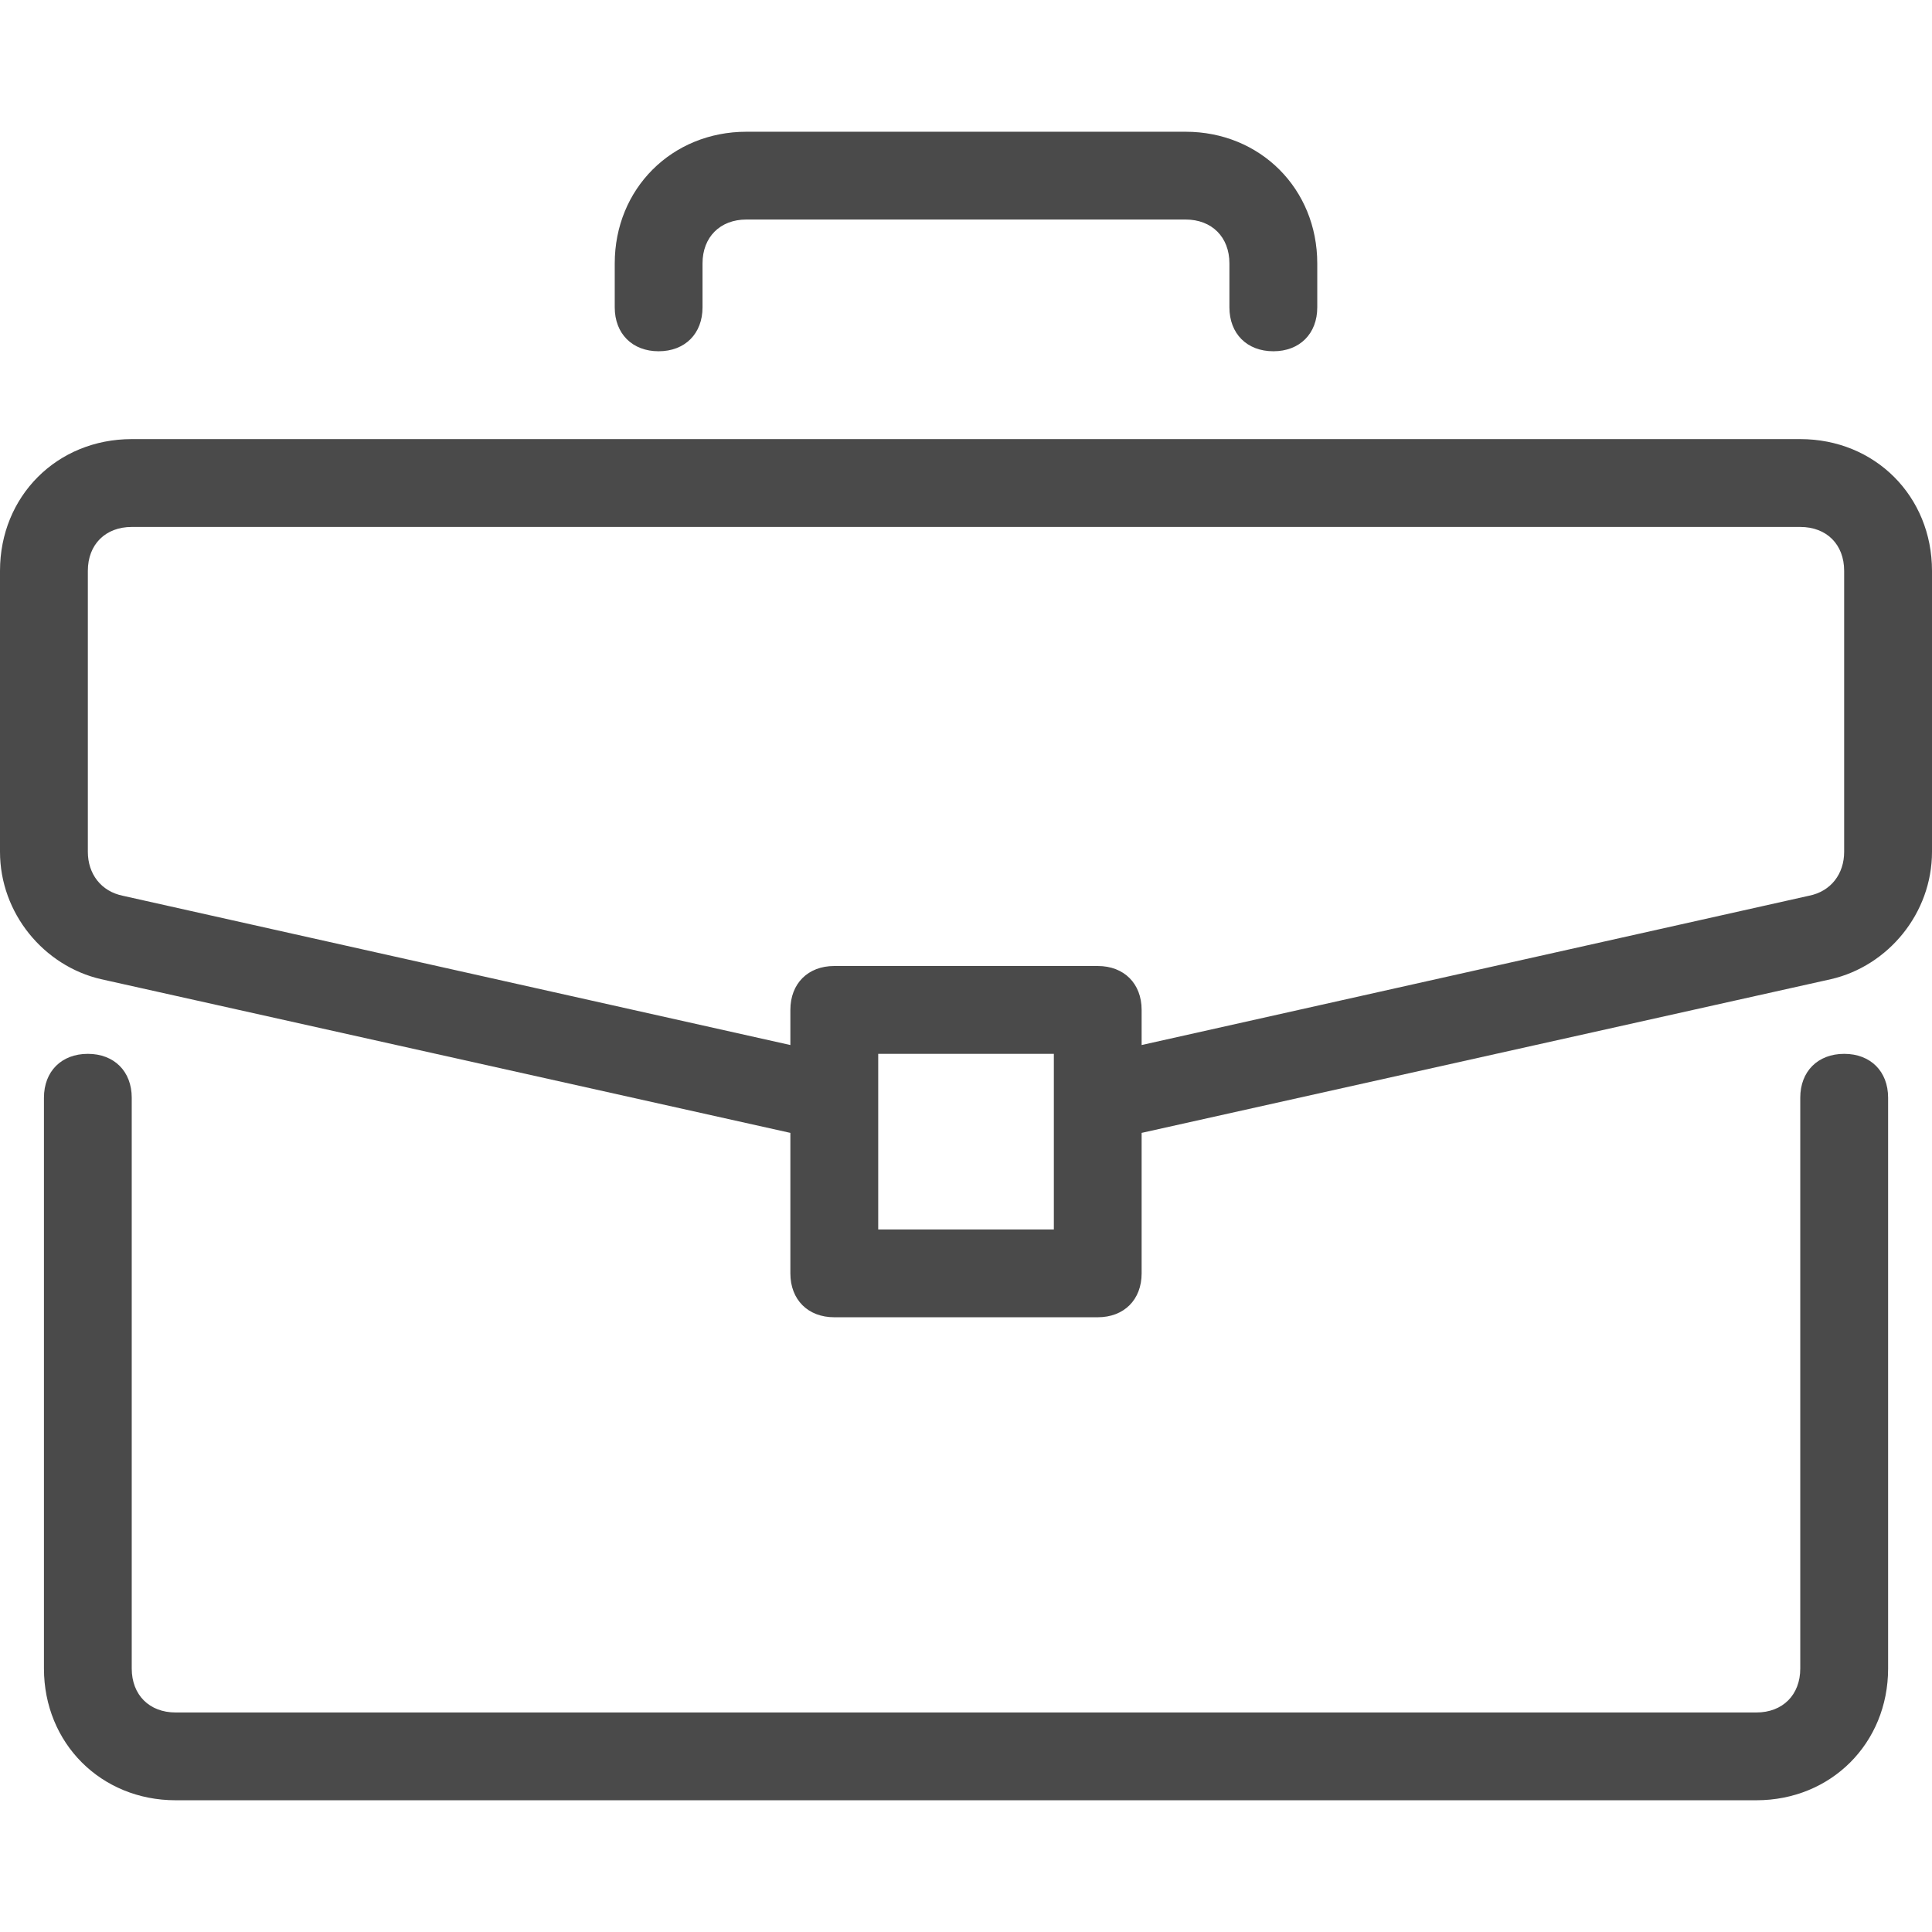
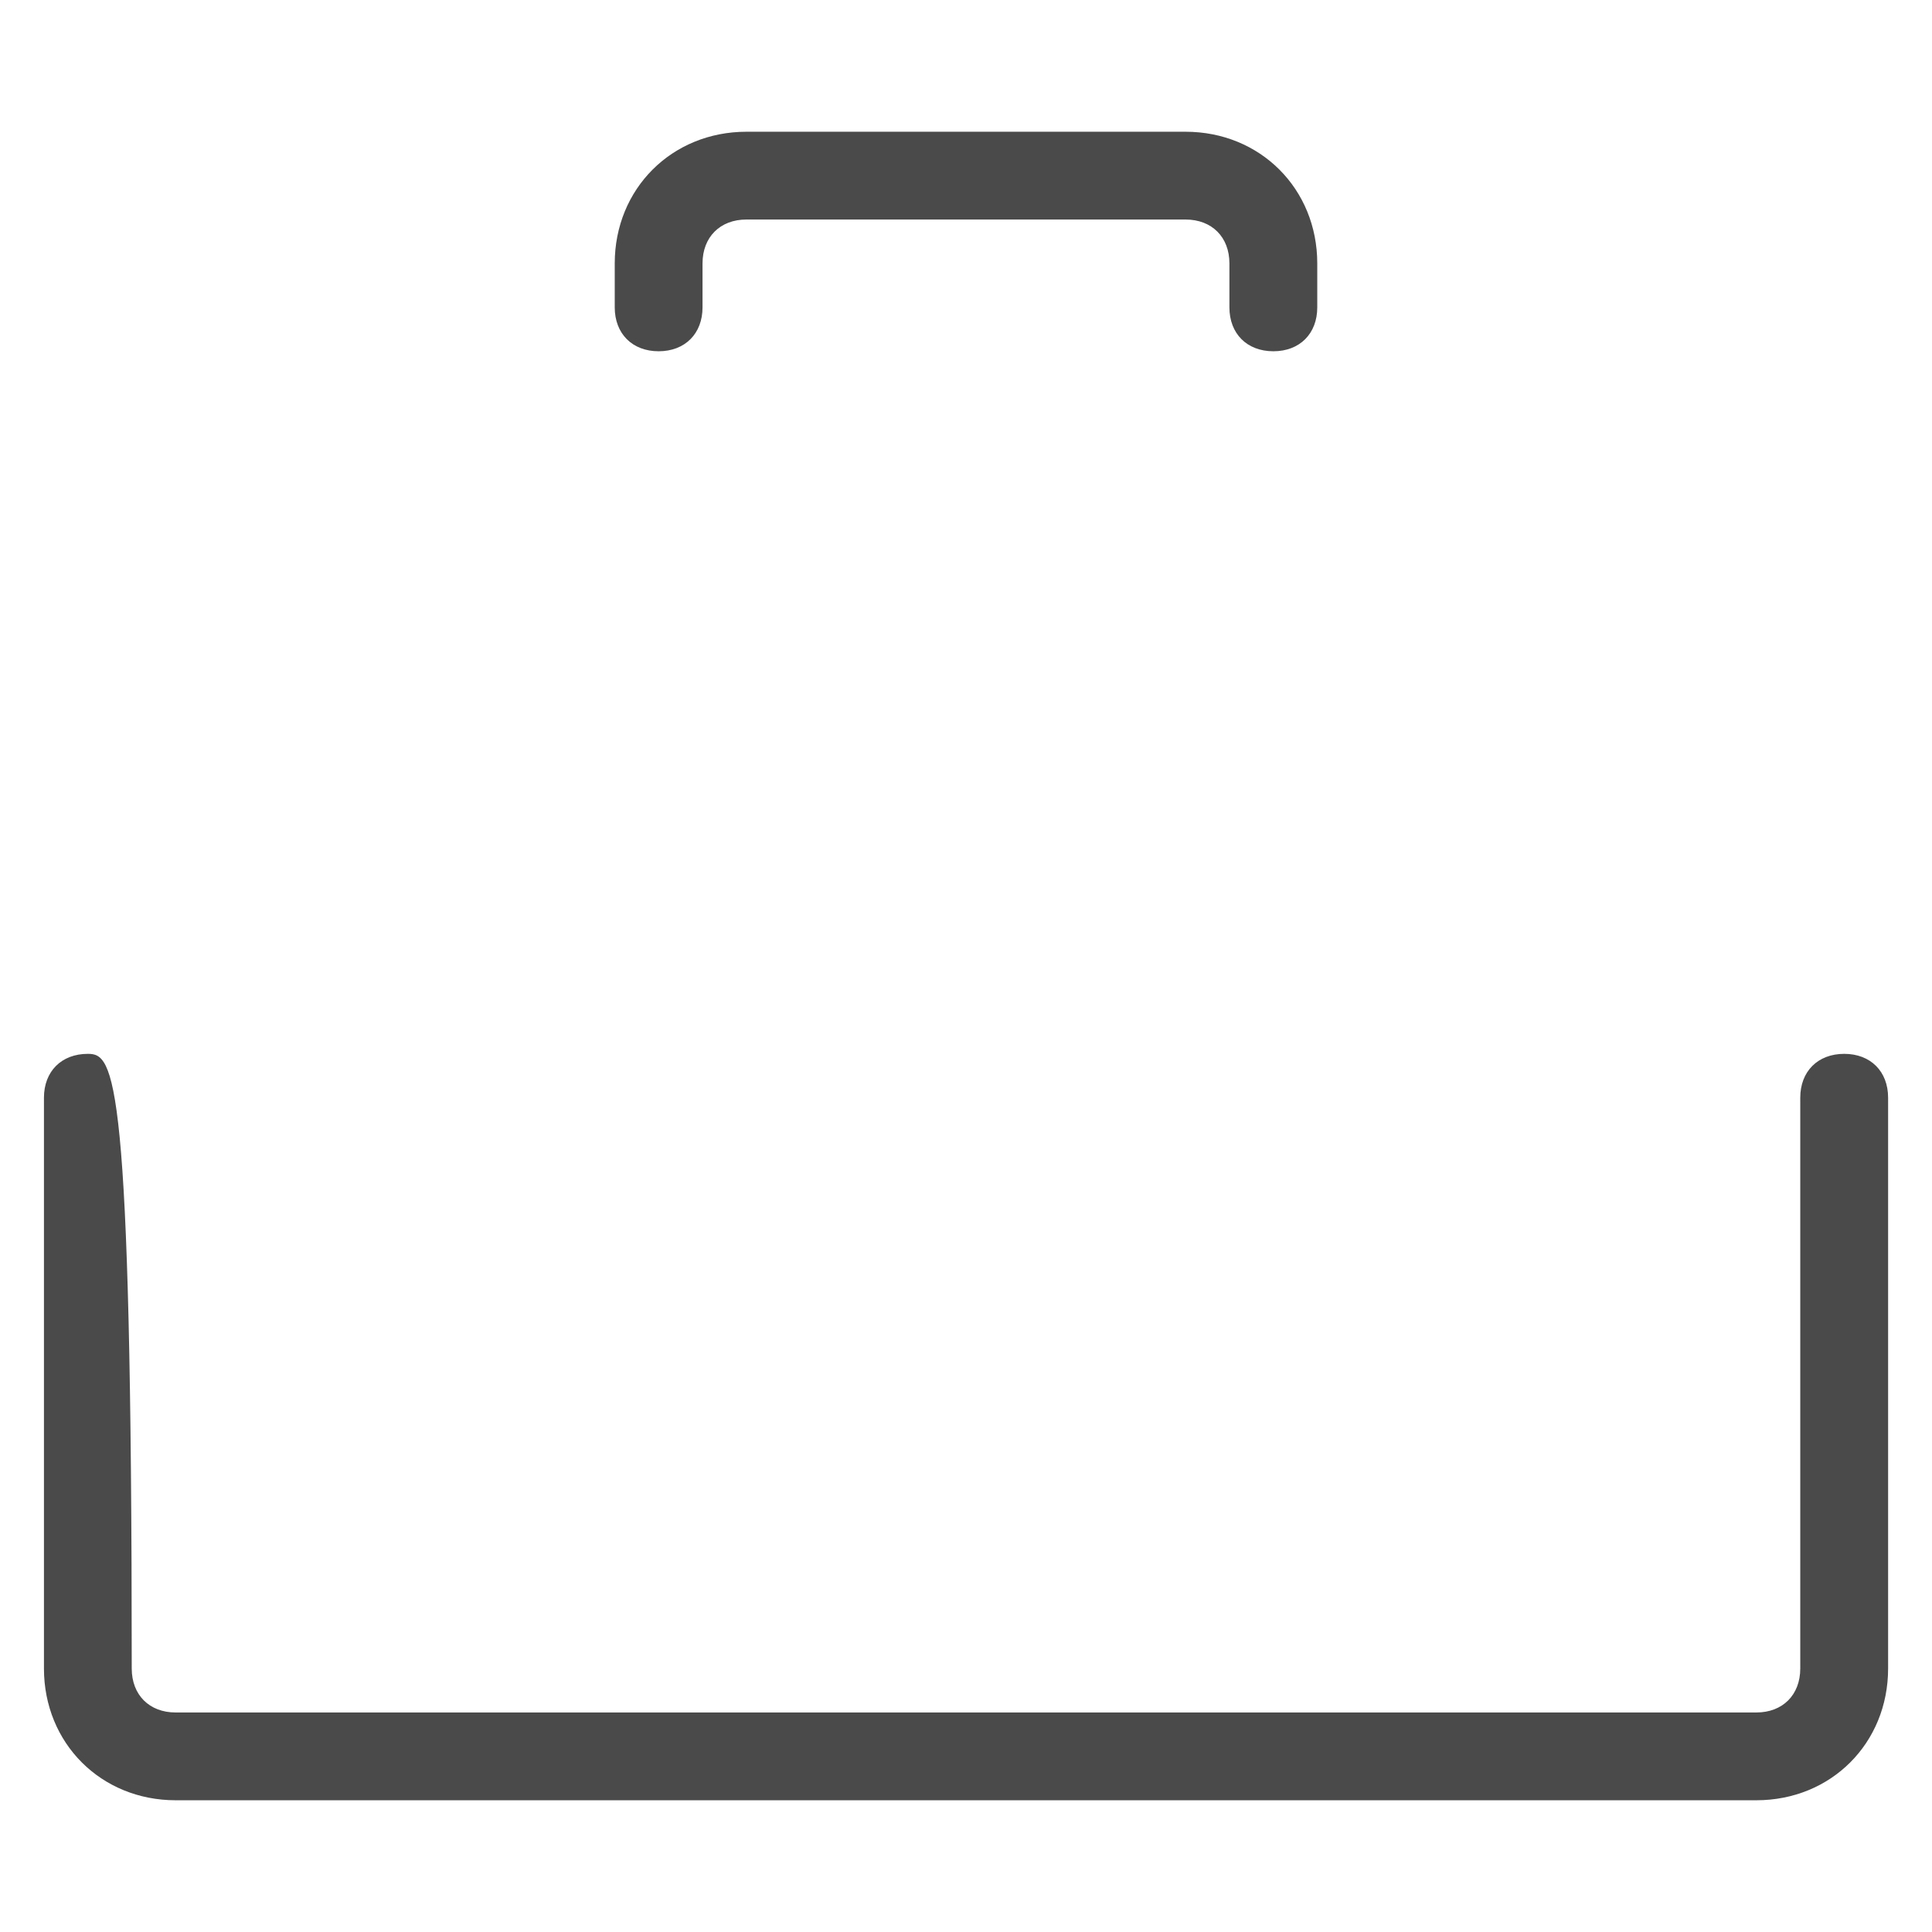
<svg xmlns="http://www.w3.org/2000/svg" width="32" height="32" viewBox="0 0 32 32" fill="none">
-   <path d="M30.546 17.455C30.109 17.455 29.818 17.745 29.818 18.182V27.636C29.818 28.073 29.527 28.364 29.091 28.364H2.909C2.473 28.364 2.182 28.073 2.182 27.636V18.182C2.182 17.745 1.891 17.455 1.455 17.455C1.018 17.455 0.728 17.745 0.728 18.182V27.636C0.728 28.873 1.673 29.818 2.909 29.818H29.091C30.328 29.818 31.273 28.873 31.273 27.636V18.182C31.273 17.745 30.982 17.455 30.546 17.455Z" fill="#4A4A4A" />
-   <path d="M29.818 7.273H2.182C0.945 7.273 0 8.218 0 9.455V14.109C0 15.127 0.727 16 1.673 16.218L13.091 18.764V21.091C13.091 21.527 13.382 21.818 13.818 21.818H18.182C18.618 21.818 18.909 21.527 18.909 21.091V18.764L30.327 16.218C31.273 16 32 15.127 32 14.109V9.455C32 8.218 31.055 7.273 29.818 7.273ZM17.455 20.364H14.546V17.455H17.455V20.364ZM30.545 14.109C30.545 14.473 30.327 14.764 29.964 14.836L18.909 17.309V16.727C18.909 16.291 18.618 16 18.182 16H13.818C13.382 16 13.091 16.291 13.091 16.727V17.309L2.036 14.837C1.673 14.764 1.455 14.473 1.455 14.109V9.455C1.455 9.018 1.746 8.728 2.182 8.728H29.818C30.255 8.728 30.545 9.018 30.545 9.455V14.109Z" fill="#4A4A4A" />
+   <path d="M30.546 17.455C30.109 17.455 29.818 17.745 29.818 18.182V27.636C29.818 28.073 29.527 28.364 29.091 28.364H2.909C2.473 28.364 2.182 28.073 2.182 27.636C2.182 17.745 1.891 17.455 1.455 17.455C1.018 17.455 0.728 17.745 0.728 18.182V27.636C0.728 28.873 1.673 29.818 2.909 29.818H29.091C30.328 29.818 31.273 28.873 31.273 27.636V18.182C31.273 17.745 30.982 17.455 30.546 17.455Z" fill="#4A4A4A" />
  <path d="M19.636 2.182H12.364C11.127 2.182 10.182 3.127 10.182 4.363V5.091C10.182 5.527 10.473 5.818 10.909 5.818C11.345 5.818 11.636 5.527 11.636 5.091V4.363C11.636 3.927 11.927 3.636 12.363 3.636H19.636C20.073 3.636 20.363 3.927 20.363 4.363V5.091C20.363 5.527 20.654 5.818 21.091 5.818C21.527 5.818 21.818 5.527 21.818 5.091V4.363C21.818 3.127 20.873 2.182 19.636 2.182Z" fill="#4A4A4A" />
</svg>